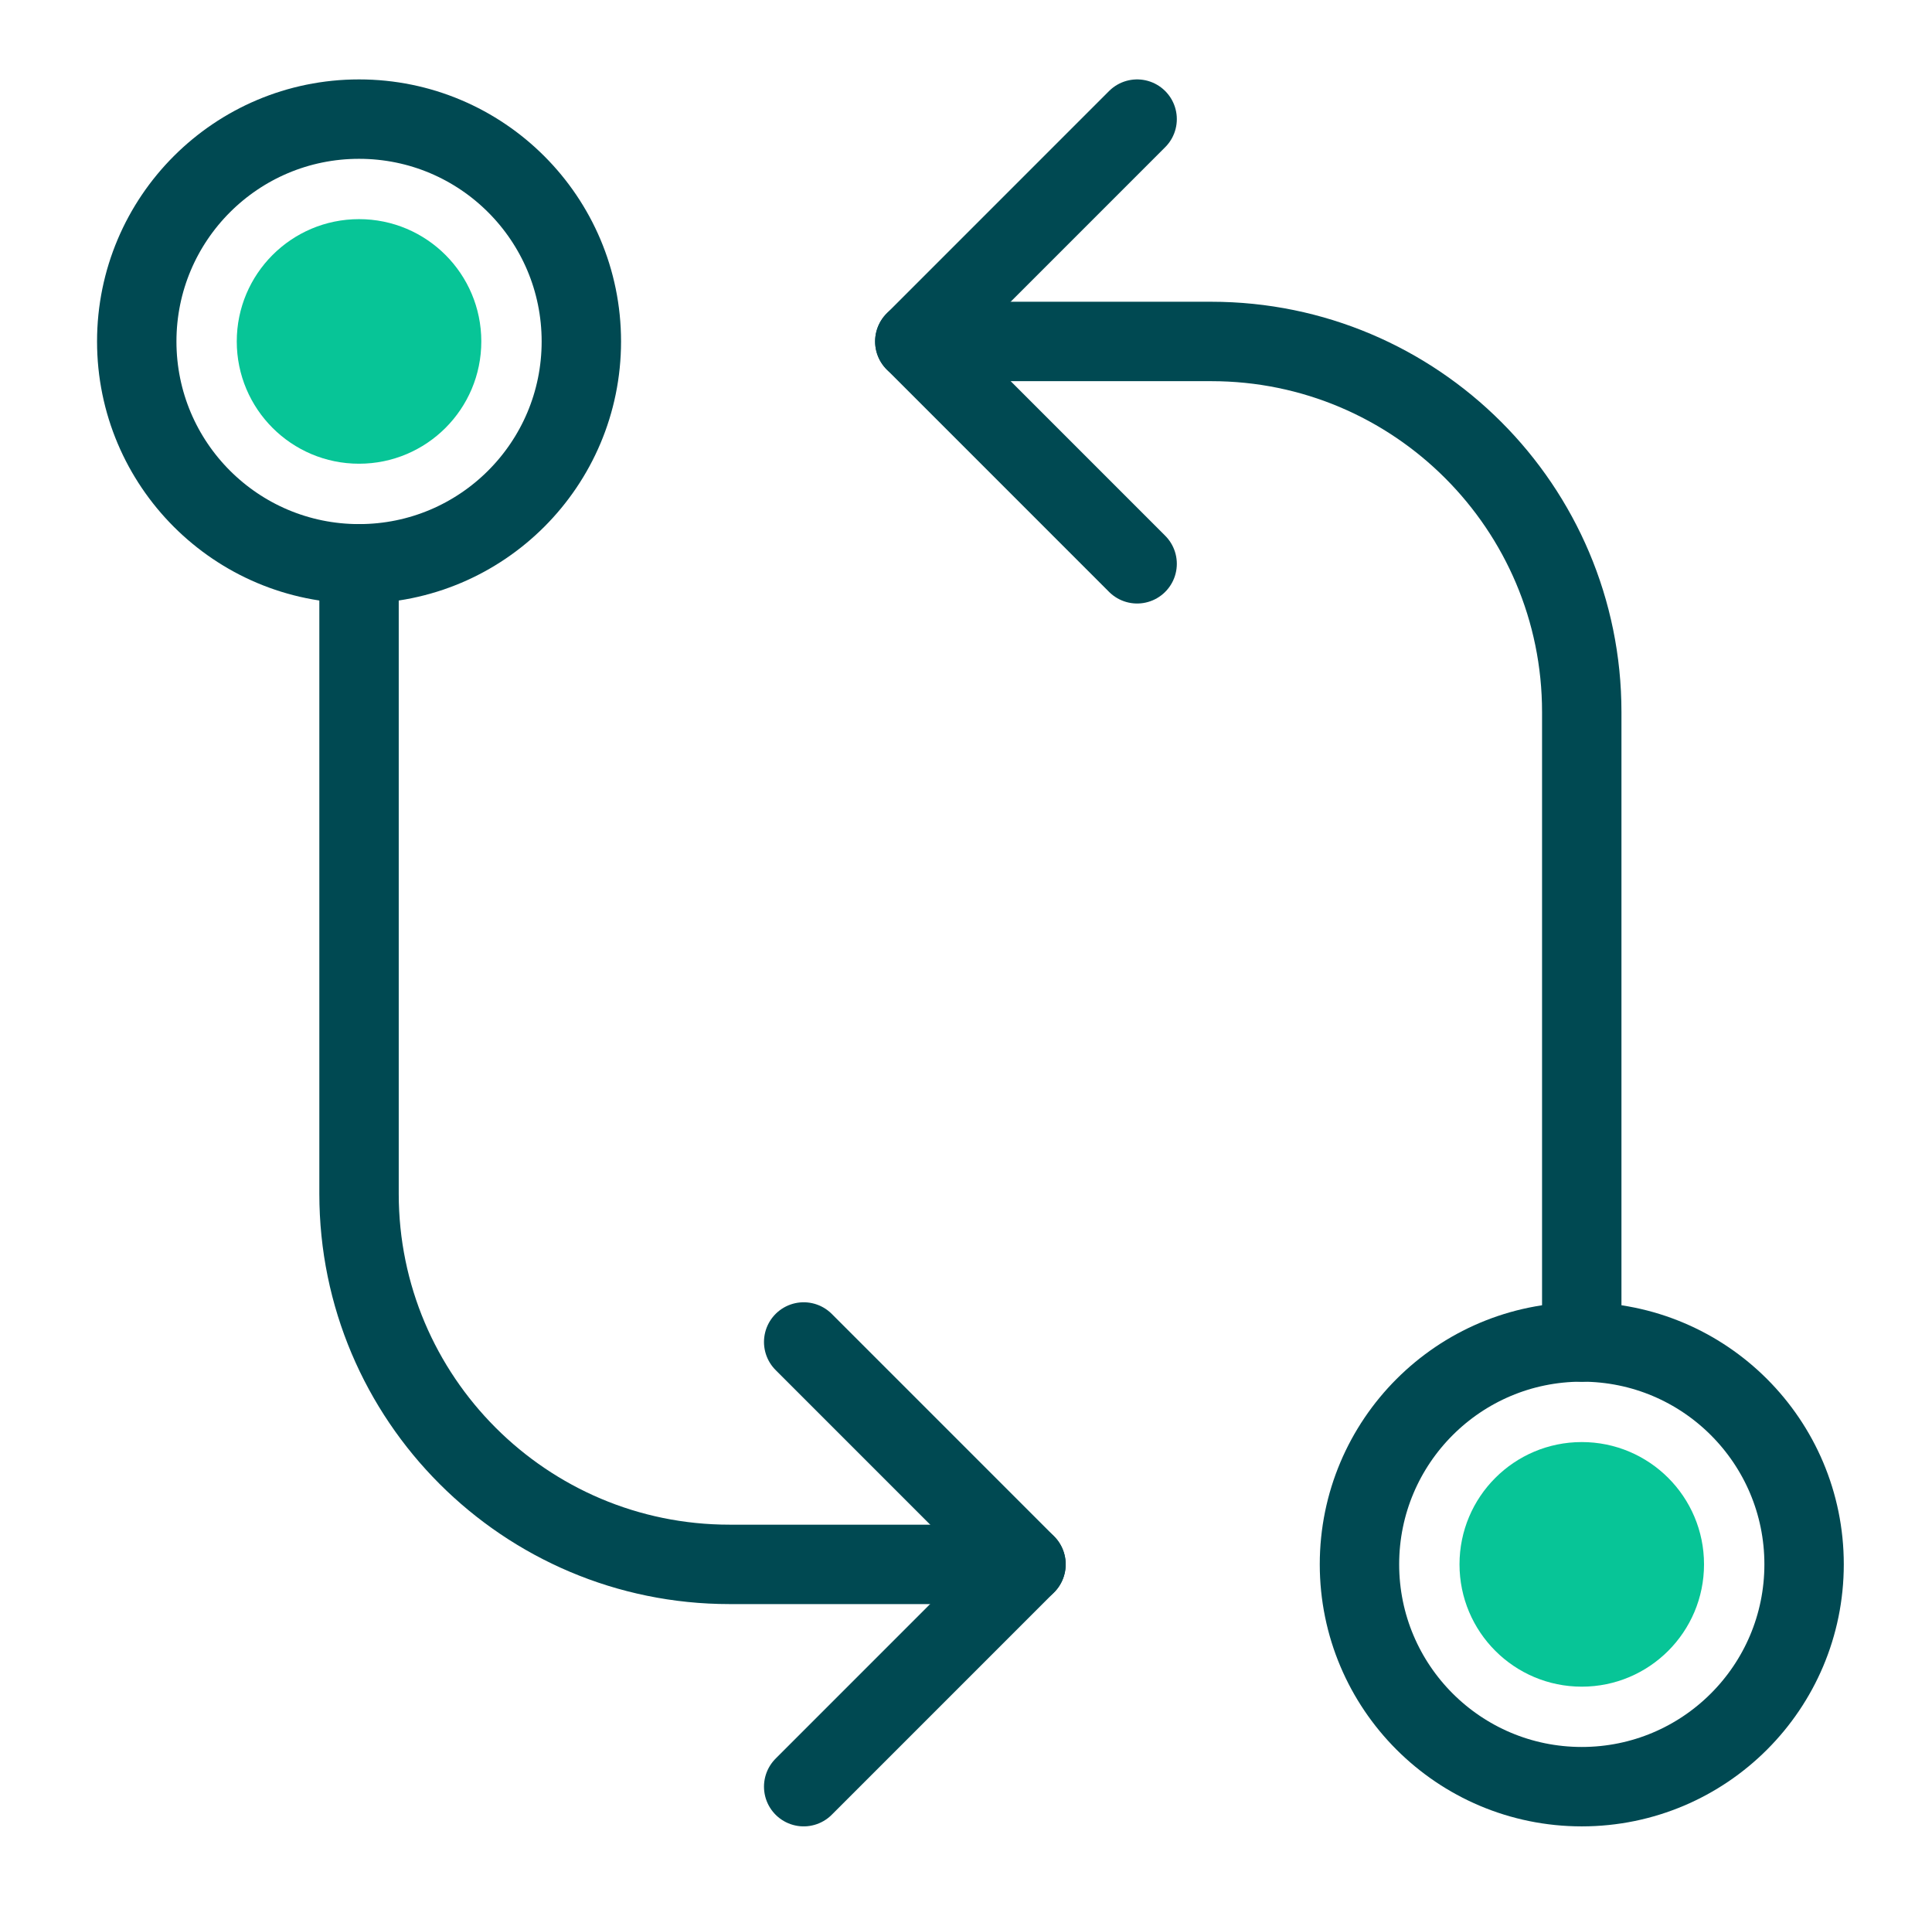
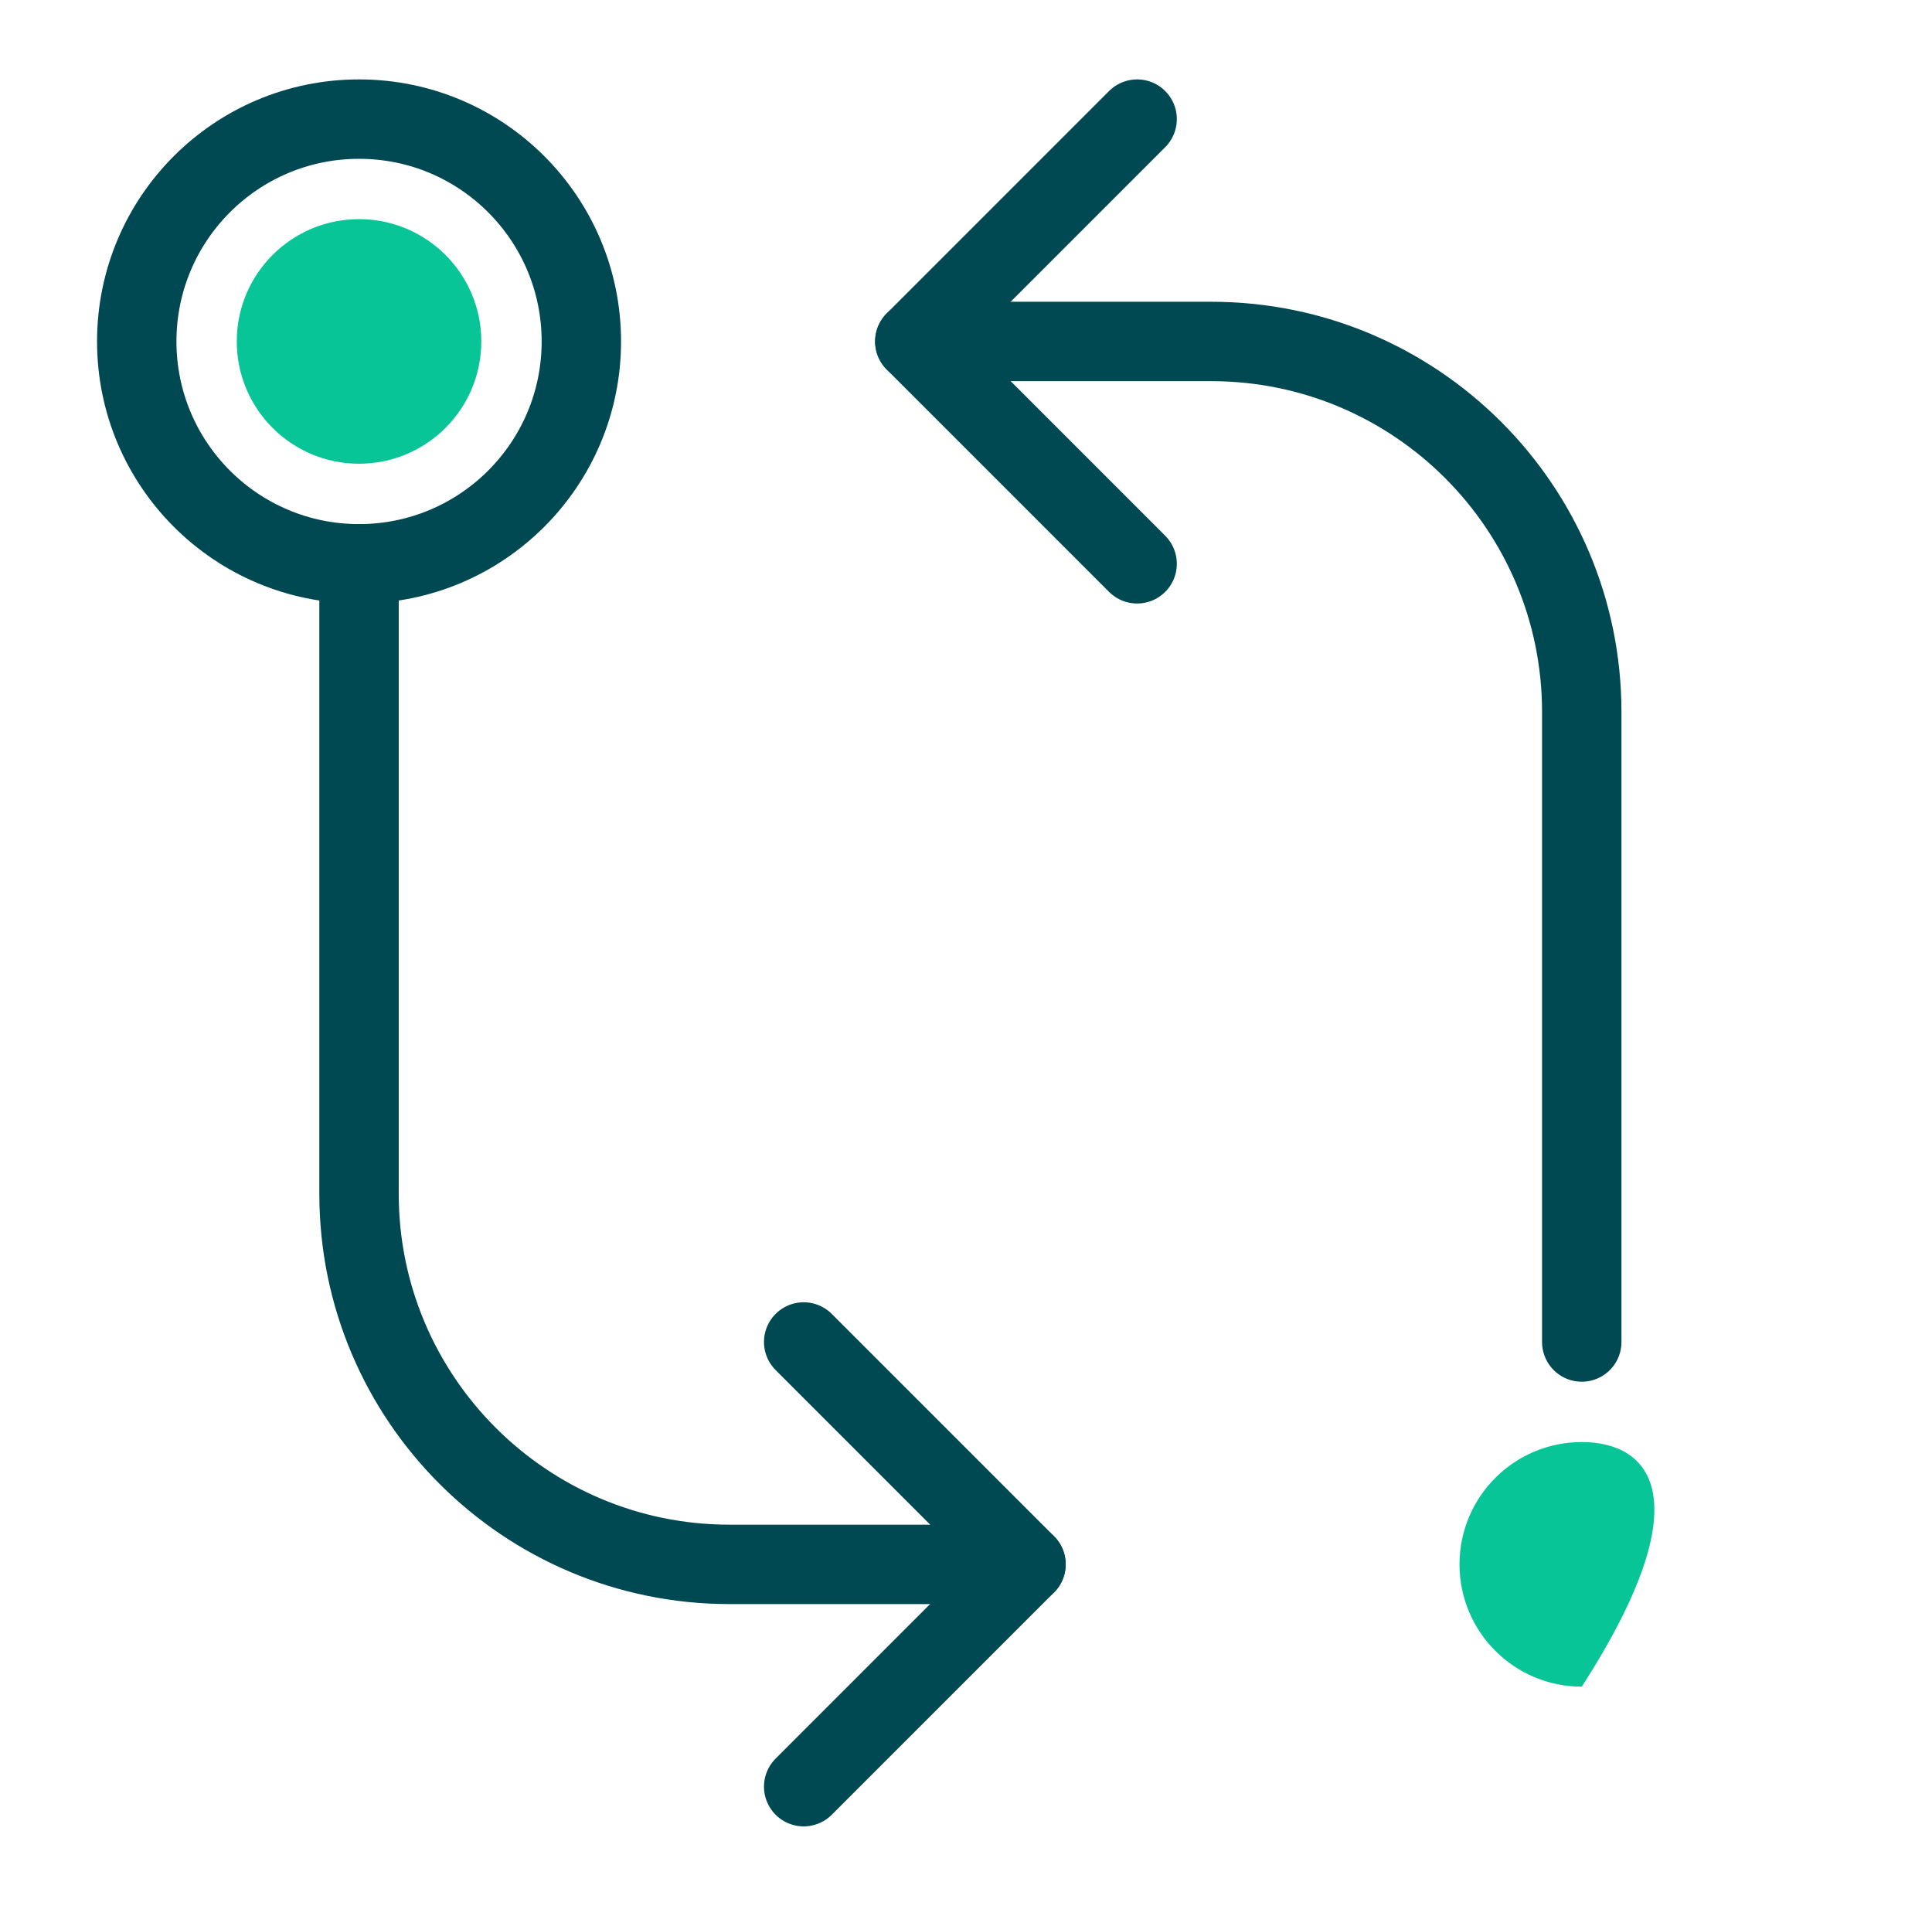
<svg xmlns="http://www.w3.org/2000/svg" width="73" height="72" viewBox="0 0 73 72" fill="none">
  <path d="M13.566 17.519C16.118 17.519 18.186 15.451 18.186 12.899C18.186 10.348 16.118 8.279 13.566 8.279C11.015 8.279 8.946 10.348 8.946 12.899C8.946 15.451 11.015 17.519 13.566 17.519Z" fill="#07C597" />
-   <path d="M59.767 67.499C64.406 67.499 68.167 63.738 68.167 59.099C68.167 54.46 64.406 50.699 59.767 50.699C55.127 50.699 51.367 54.46 51.367 59.099C51.367 63.738 55.127 67.499 59.767 67.499Z" stroke="#004952" stroke-width="3" stroke-linecap="round" stroke-linejoin="round" />
  <path d="M59.766 50.7V26.9C59.766 19.172 53.494 12.9 45.766 12.9H34.566" stroke="#004952" stroke-width="3" stroke-linecap="round" stroke-linejoin="round" />
  <path d="M42.966 4.5L34.566 12.9L42.966 21.3" stroke="#004952" stroke-width="3" stroke-linecap="round" stroke-linejoin="round" />
  <path d="M13.566 21.3C18.206 21.3 21.966 17.539 21.966 12.9C21.966 8.261 18.206 4.5 13.566 4.5C8.927 4.5 5.167 8.261 5.167 12.9C5.167 17.539 8.927 21.3 13.566 21.3Z" stroke="#004952" stroke-width="3" stroke-linecap="round" stroke-linejoin="round" />
  <path d="M13.566 21.301V45.101C13.566 52.829 19.838 59.101 27.566 59.101H38.766" stroke="#004952" stroke-width="3" stroke-linecap="round" stroke-linejoin="round" />
  <path d="M30.367 67.499L38.767 59.099L30.367 50.699" stroke="#004952" stroke-width="3" stroke-linecap="round" stroke-linejoin="round" />
-   <path d="M59.767 63.721C62.318 63.721 64.386 61.652 64.386 59.1C64.386 56.549 62.318 54.48 59.767 54.48C57.215 54.48 55.147 56.549 55.147 59.1C55.147 61.652 57.215 63.721 59.767 63.721Z" fill="#07C597" />
+   <path d="M59.767 63.721C64.386 56.549 62.318 54.48 59.767 54.48C57.215 54.48 55.147 56.549 55.147 59.1C55.147 61.652 57.215 63.721 59.767 63.721Z" fill="#07C597" />
</svg>